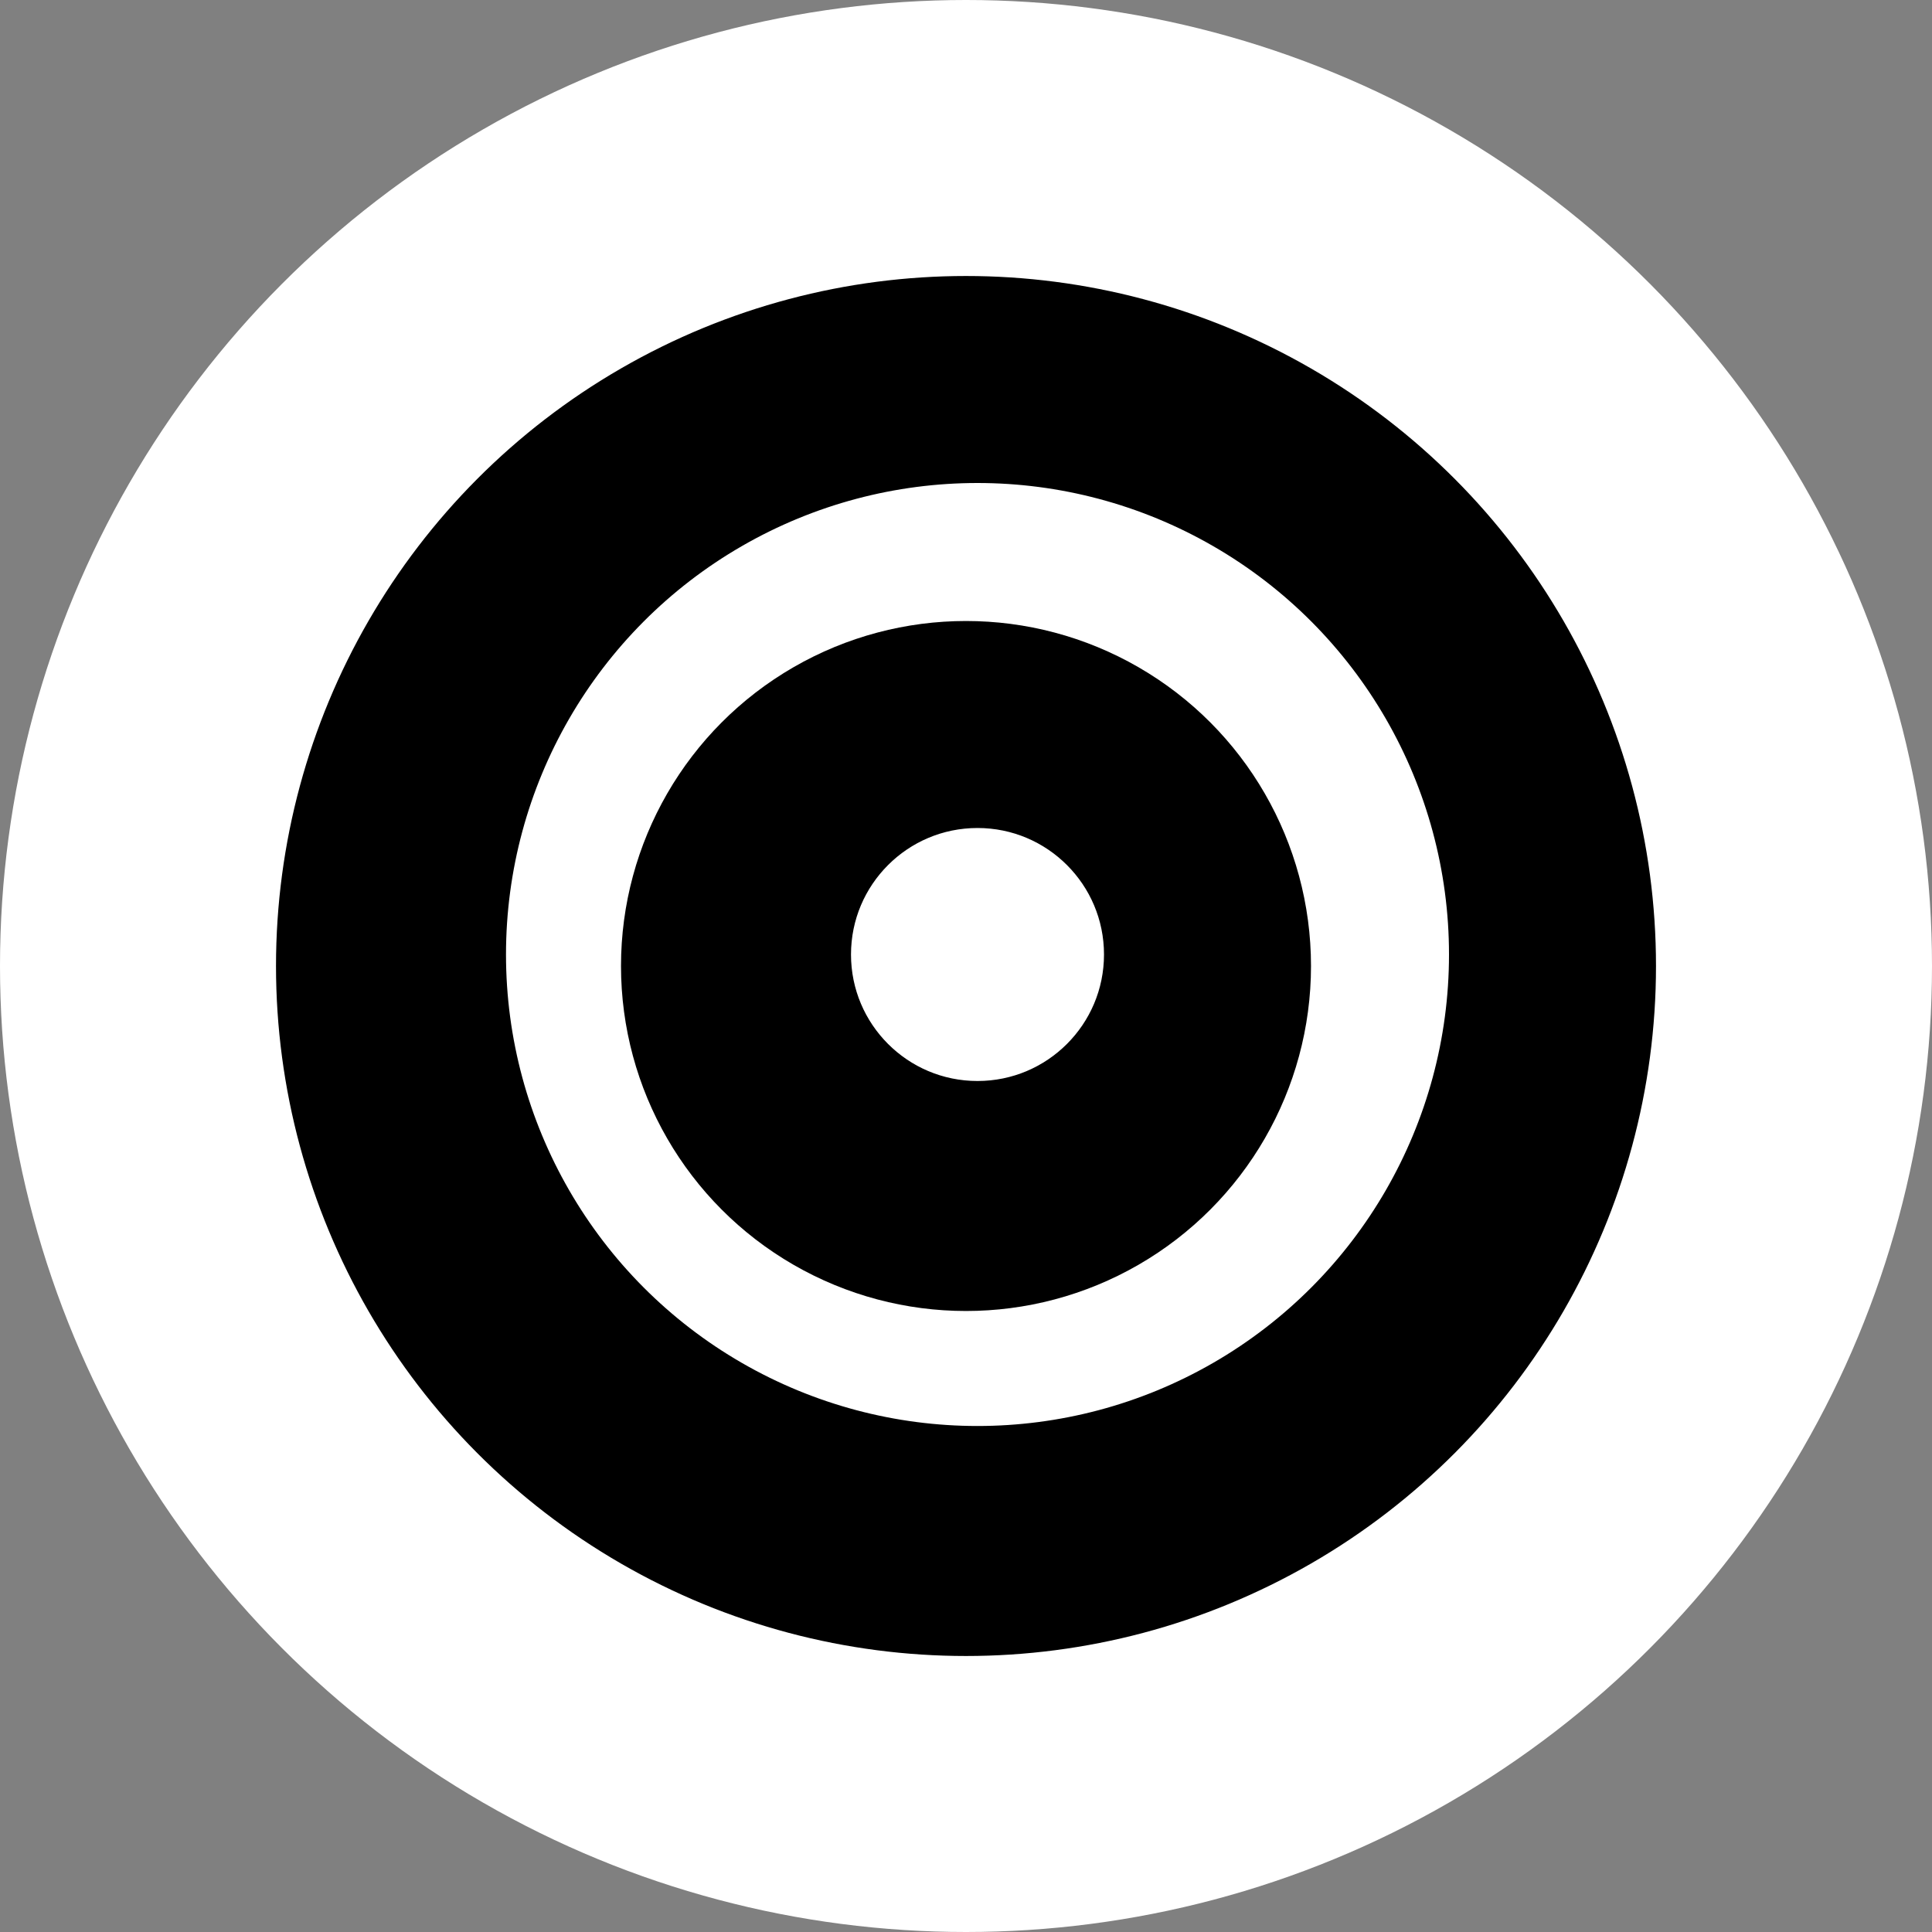
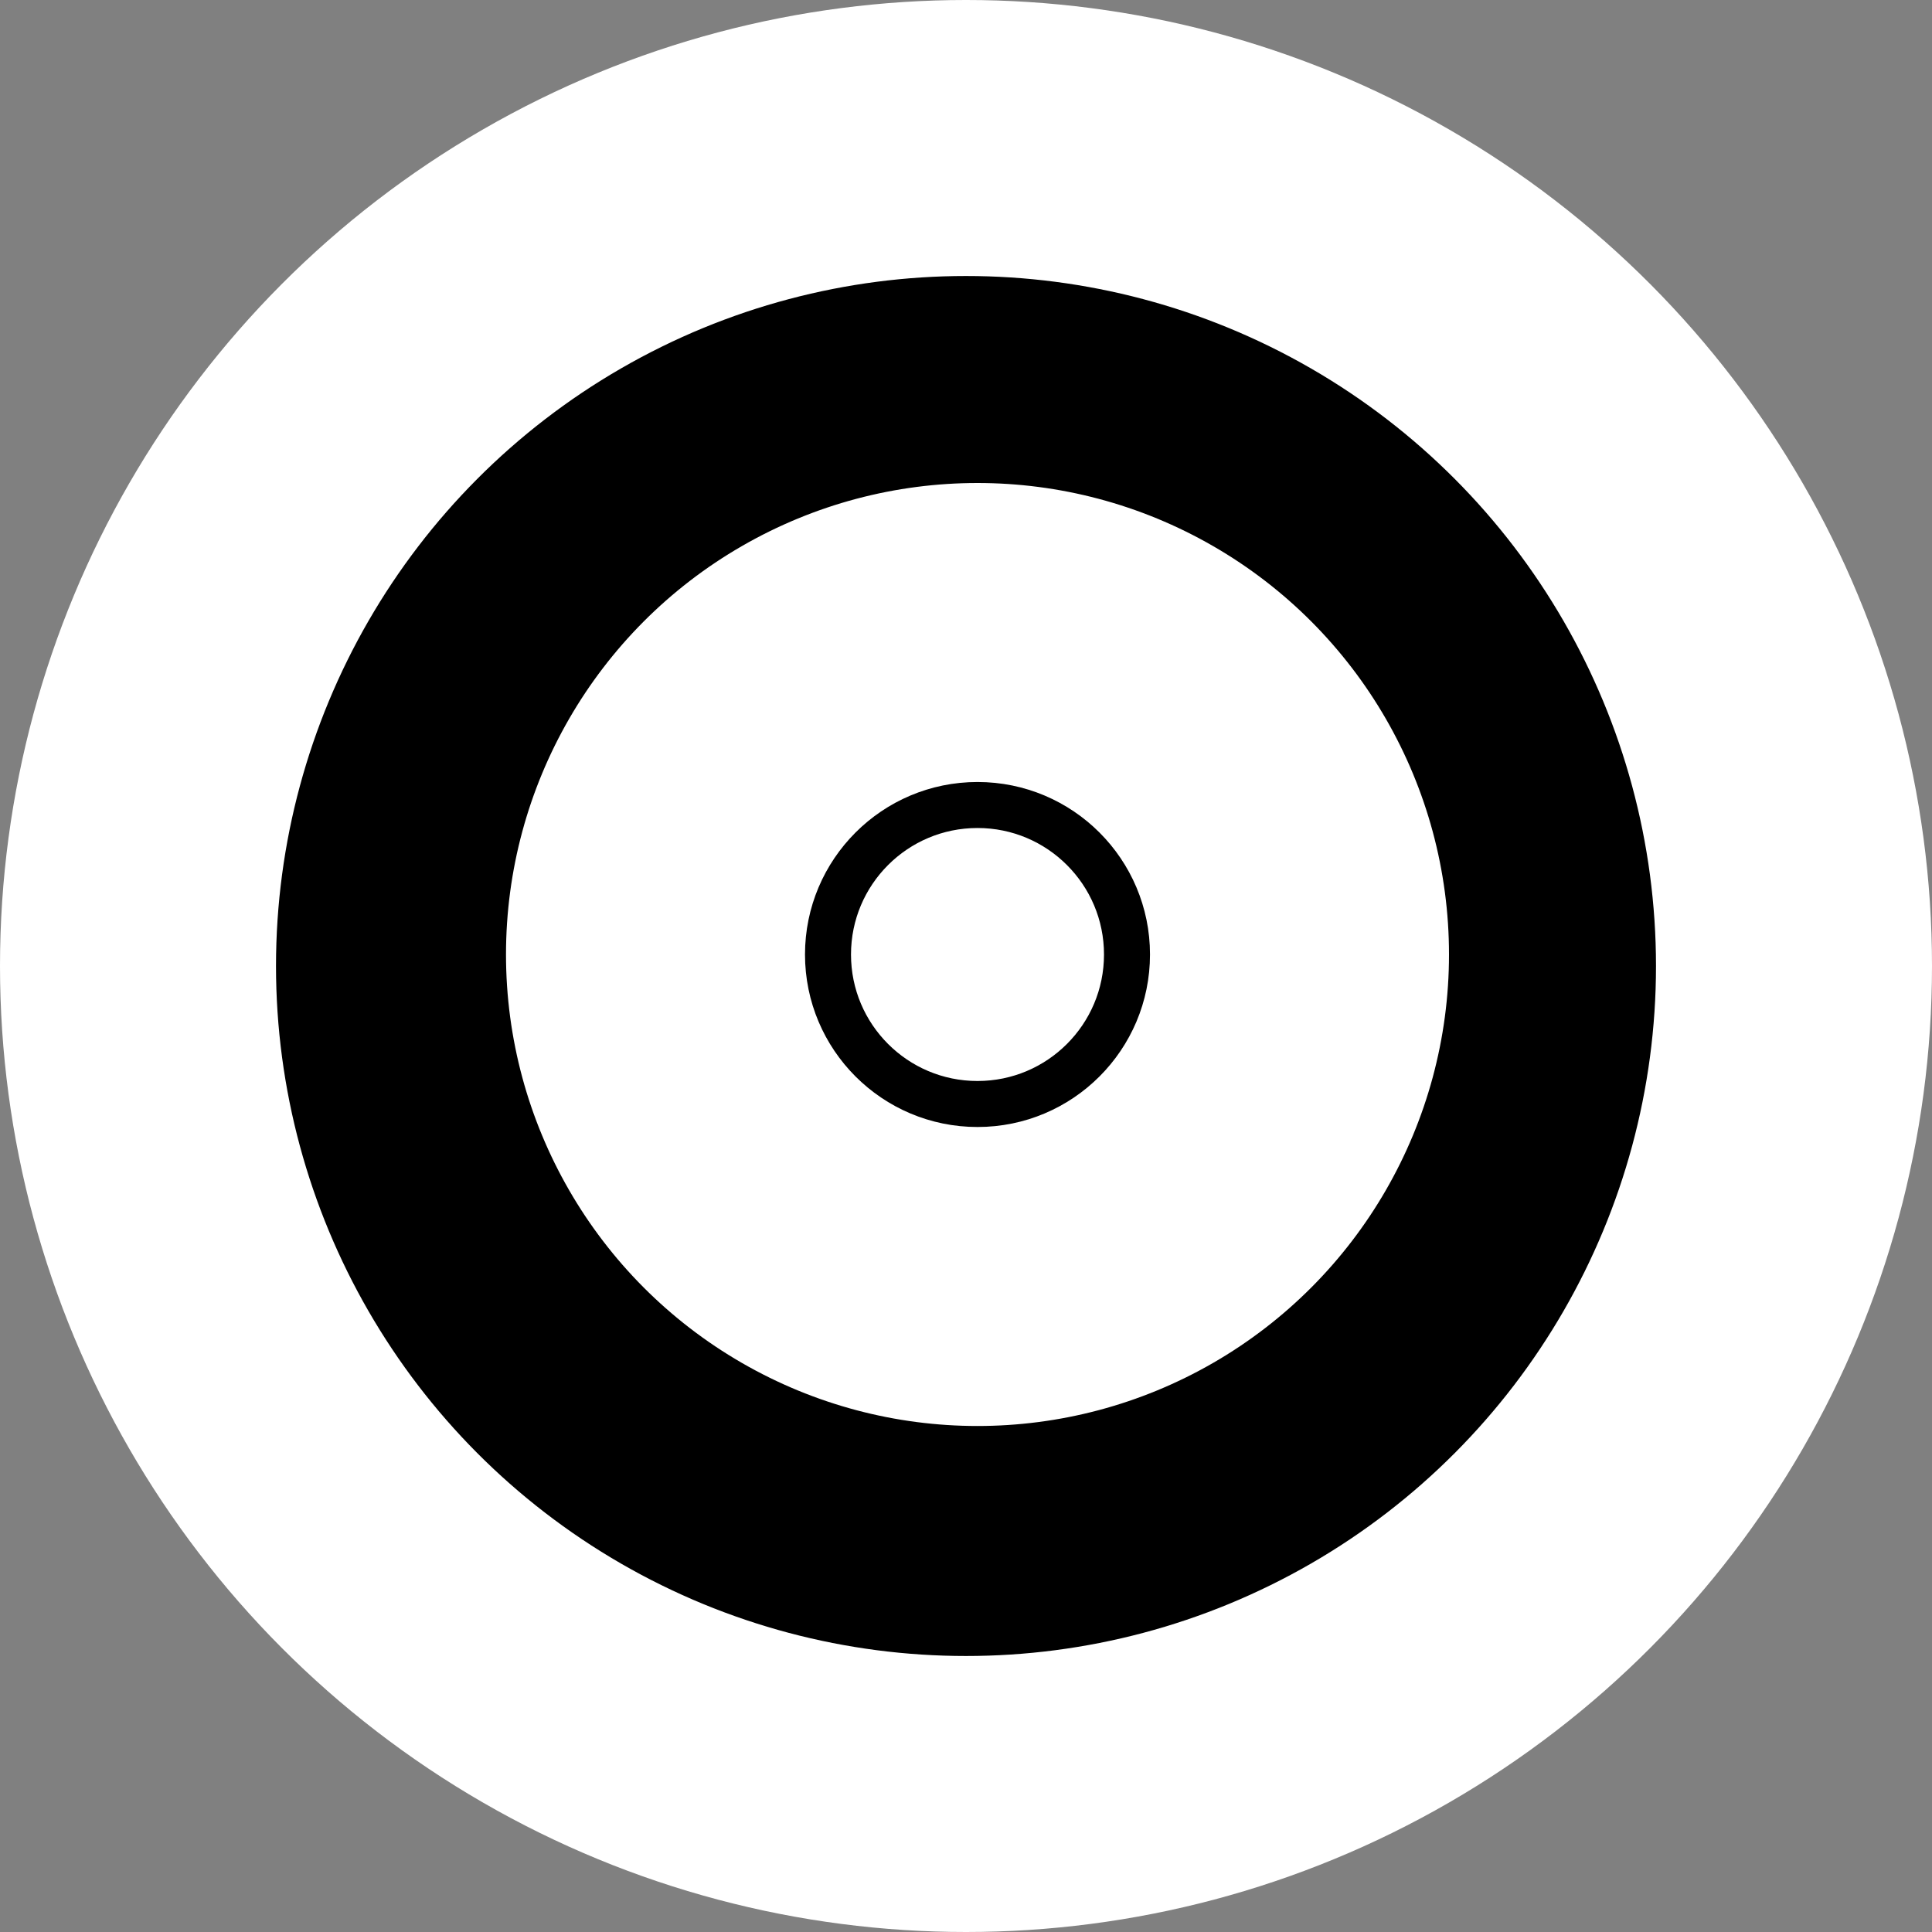
<svg xmlns="http://www.w3.org/2000/svg" width="84" height="84" viewBox="0 0 84 84" fill="none">
  <rect x="0" y="0" width="84" height="84" fill="#808080" stroke="none" />
  <circle cx="42" cy="42" r="42" fill="white" />
  <circle cx="42" cy="42" r="29" fill="black" stroke="black" stroke-width="2" />
  <circle cx="42.5" cy="41.5" r="21.5" fill="white" stroke="black" stroke-width="2" />
-   <circle cx="42" cy="42" r="14" fill="black" stroke="black" stroke-width="2" />
  <circle cx="42.5" cy="41.5" r="6.5" fill="white" stroke="black" stroke-width="2" />
</svg>